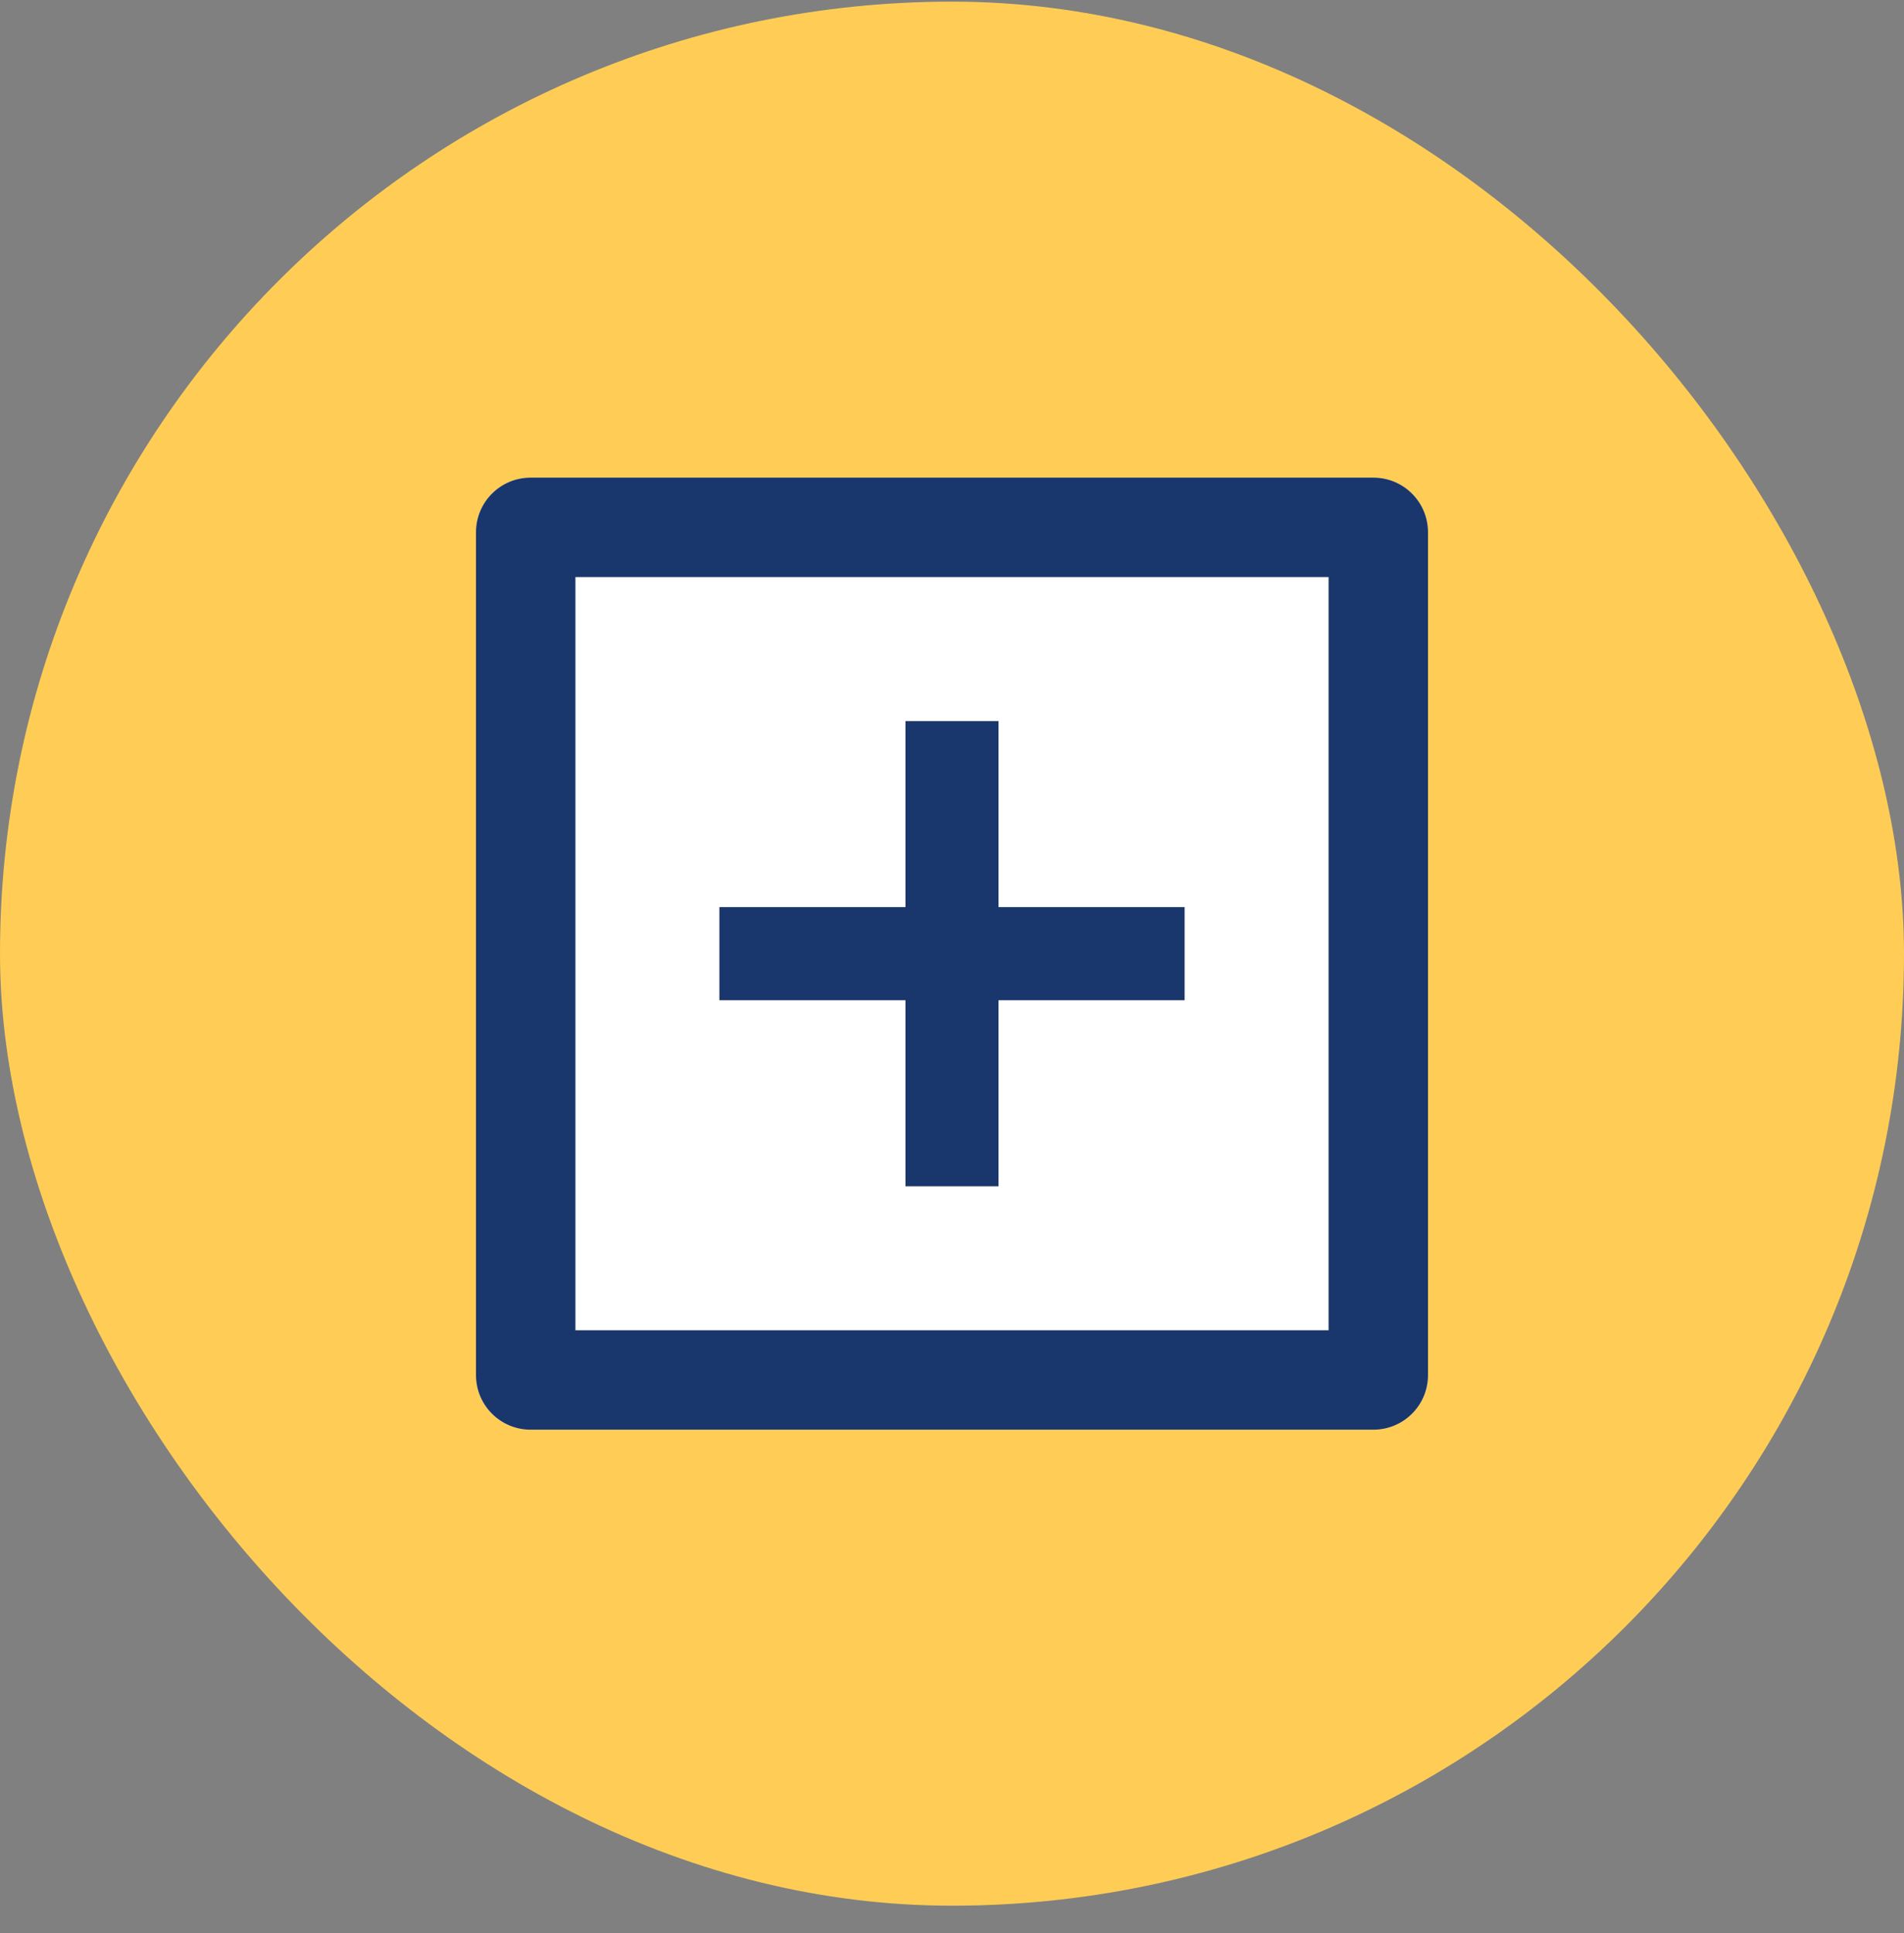
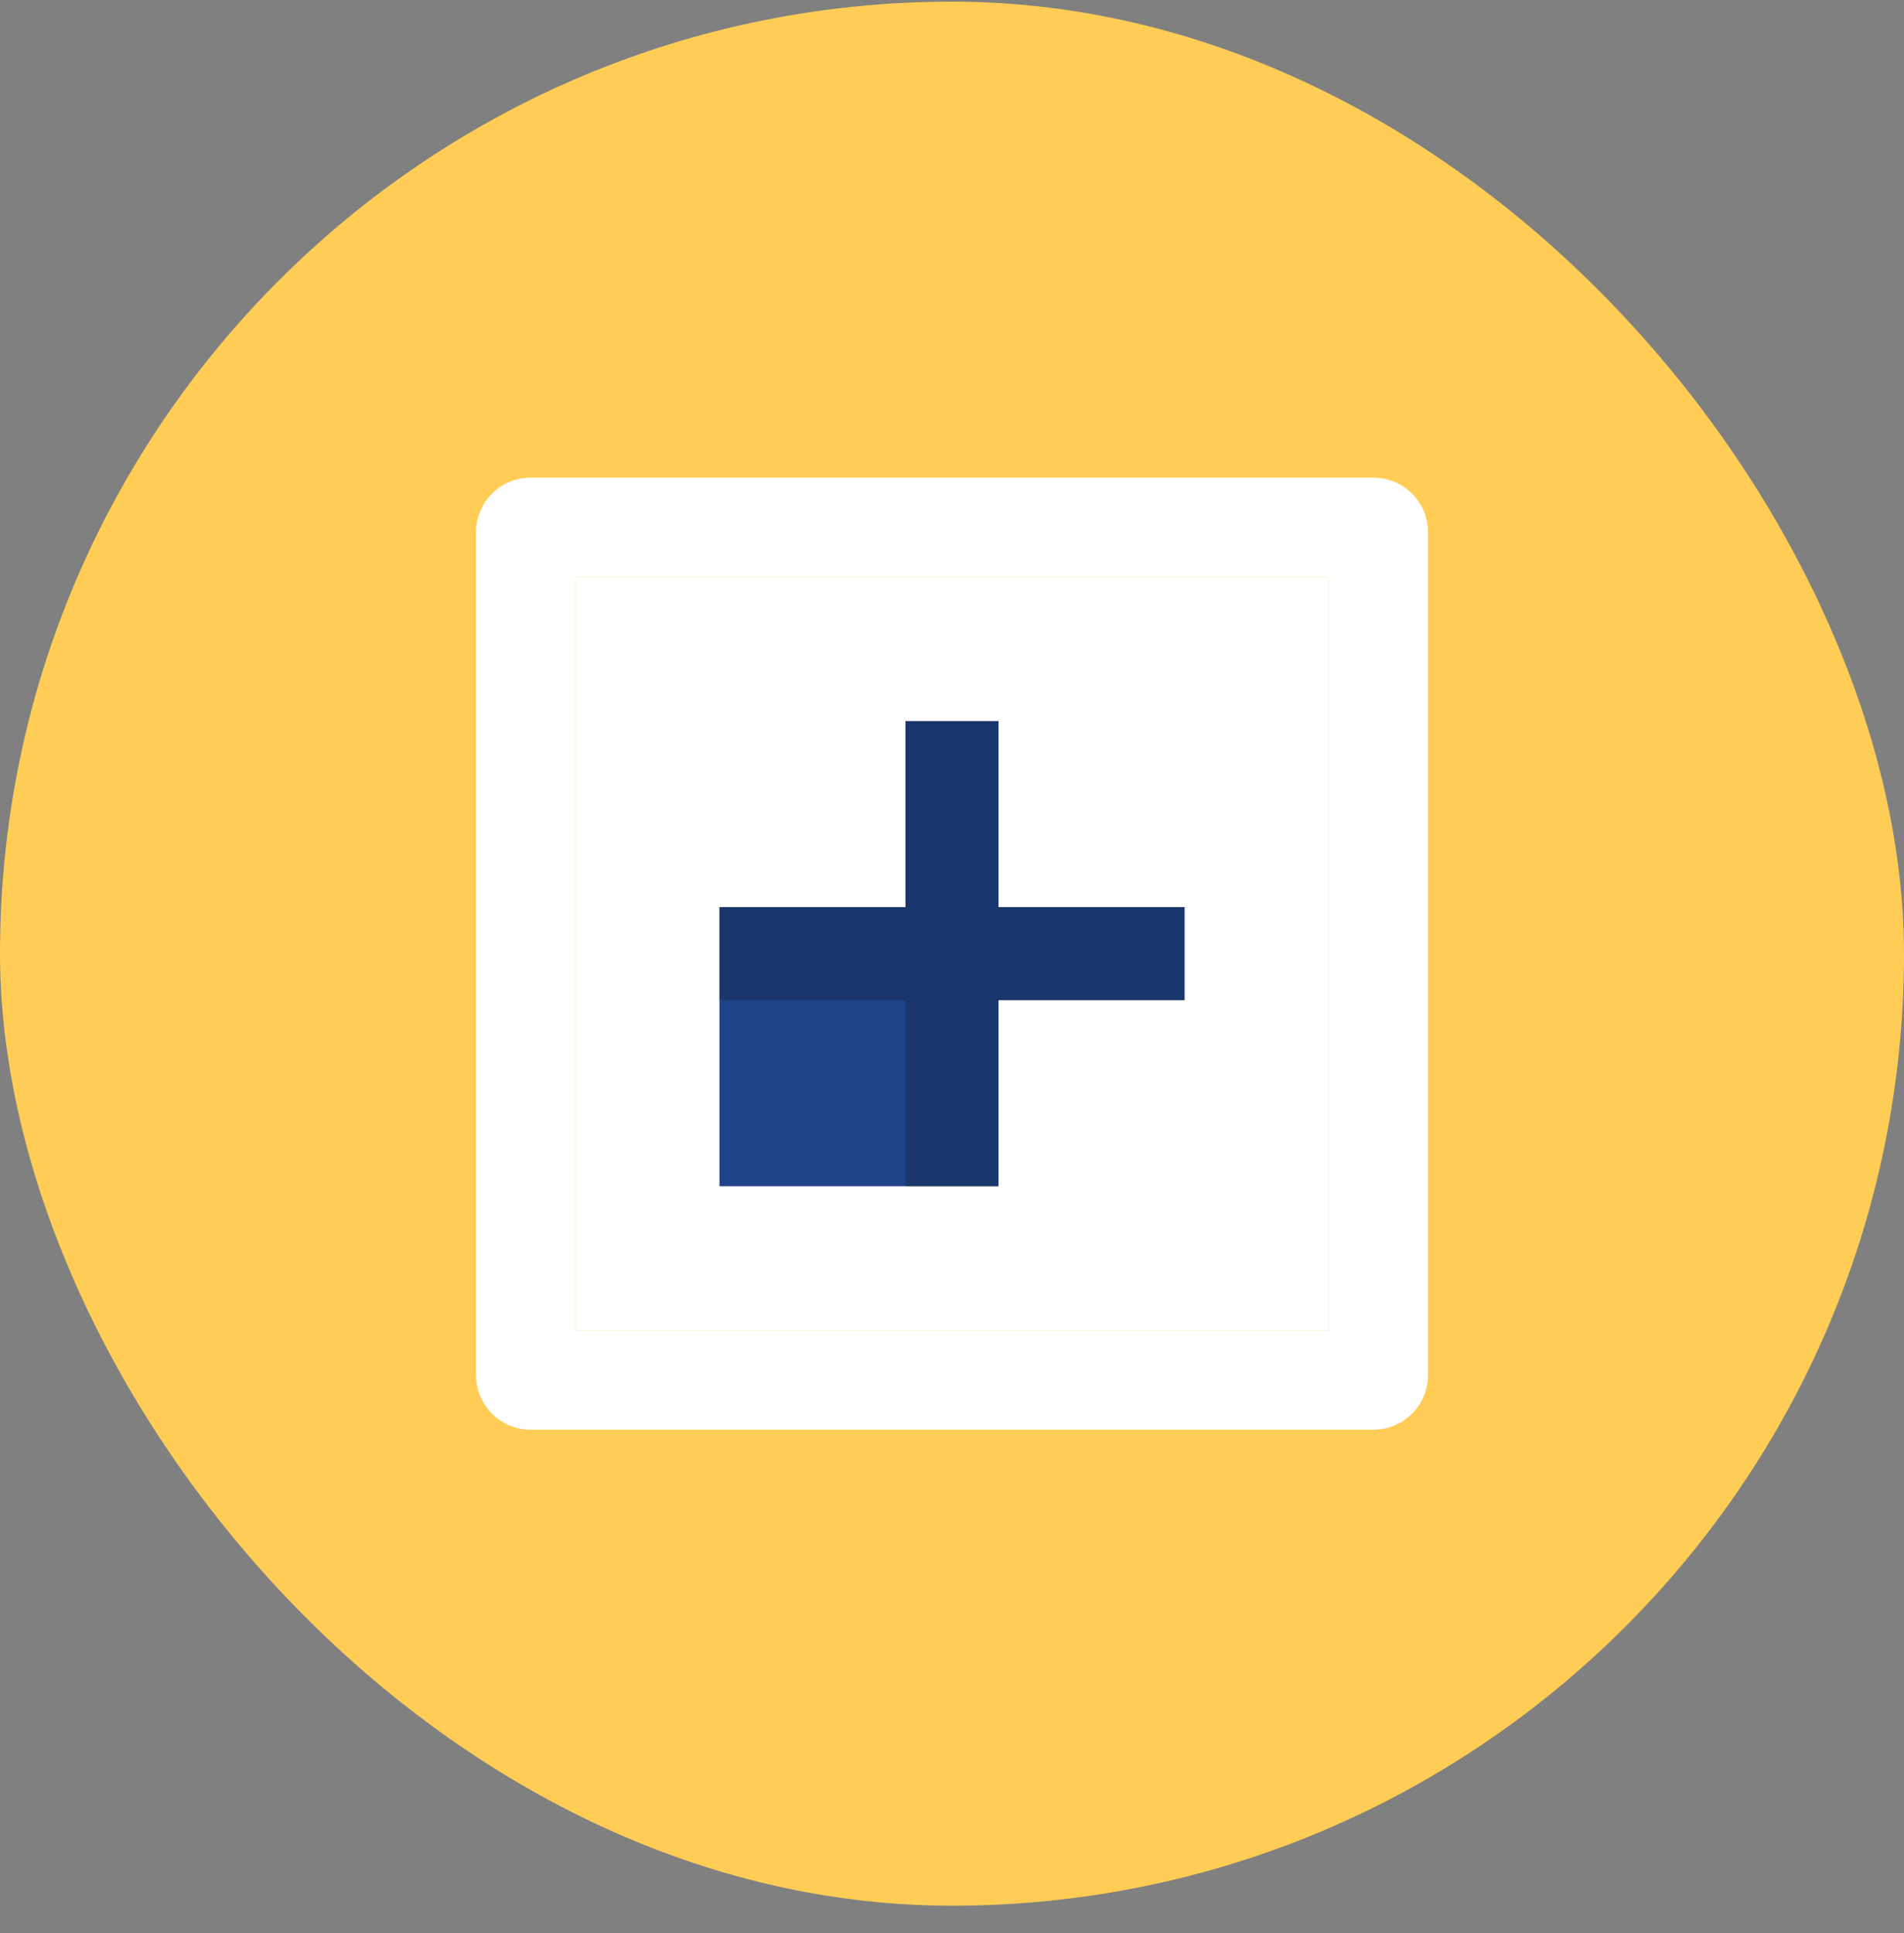
<svg xmlns="http://www.w3.org/2000/svg" width="65" height="66" viewBox="0 0 65 66" fill="none">
  <rect x="0" y="0" width="65" height="66" fill="#808080" stroke="none" />
  <rect y="0.056" width="65" height="65" rx="32.5" fill="#FFCD55" />
-   <path fill-rule="evenodd" clip-rule="evenodd" d="M30.912 30.968H24.561V34.144H30.912V40.495H34.088V34.144H40.439V30.968H34.088V24.617H30.912V30.968Z" fill="white" />
  <path fill-rule="evenodd" clip-rule="evenodd" d="M19.642 19.698V45.414H45.358V19.698H19.642ZM18.113 16.306C17.084 16.306 16.25 17.14 16.25 18.17V46.943C16.25 47.972 17.084 48.806 18.113 48.806H46.886C47.916 48.806 48.75 47.972 48.75 46.943V18.17C48.75 17.14 47.916 16.306 46.886 16.306H18.113Z" fill="white" />
  <path fill-rule="evenodd" clip-rule="evenodd" d="M19.642 45.414V19.698H45.358V45.414H19.642ZM24.561 30.968H30.912V24.617H34.088V30.968H40.439V34.144H34.088V40.495H30.912V34.144H24.561V30.968Z" fill="white" />
-   <path fill-rule="evenodd" clip-rule="evenodd" d="M30.912 30.968H24.561V34.144H30.912V40.495H34.088V34.144H40.439V30.968H34.088V24.617H30.912V30.968Z" fill="#1F4388" />
+   <path fill-rule="evenodd" clip-rule="evenodd" d="M30.912 30.968H24.561V34.144V40.495H34.088V34.144H40.439V30.968H34.088V24.617H30.912V30.968Z" fill="#1F4388" />
  <path fill-rule="evenodd" clip-rule="evenodd" d="M30.912 30.968H24.561V34.144H30.912V40.495H34.088V34.144H40.439V30.968H34.088V24.617H30.912V30.968Z" fill="black" fill-opacity="0.2" />
-   <path fill-rule="evenodd" clip-rule="evenodd" d="M19.642 19.698V45.414H45.358V19.698H19.642ZM18.113 16.306C17.084 16.306 16.25 17.14 16.25 18.17V46.943C16.25 47.972 17.084 48.806 18.113 48.806H46.886C47.916 48.806 48.75 47.972 48.75 46.943V18.17C48.75 17.14 47.916 16.306 46.886 16.306H18.113Z" fill="#1F4388" />
-   <path fill-rule="evenodd" clip-rule="evenodd" d="M19.642 19.698V45.414H45.358V19.698H19.642ZM18.113 16.306C17.084 16.306 16.25 17.14 16.25 18.17V46.943C16.25 47.972 17.084 48.806 18.113 48.806H46.886C47.916 48.806 48.75 47.972 48.75 46.943V18.17C48.75 17.14 47.916 16.306 46.886 16.306H18.113Z" fill="black" fill-opacity="0.2" />
</svg>